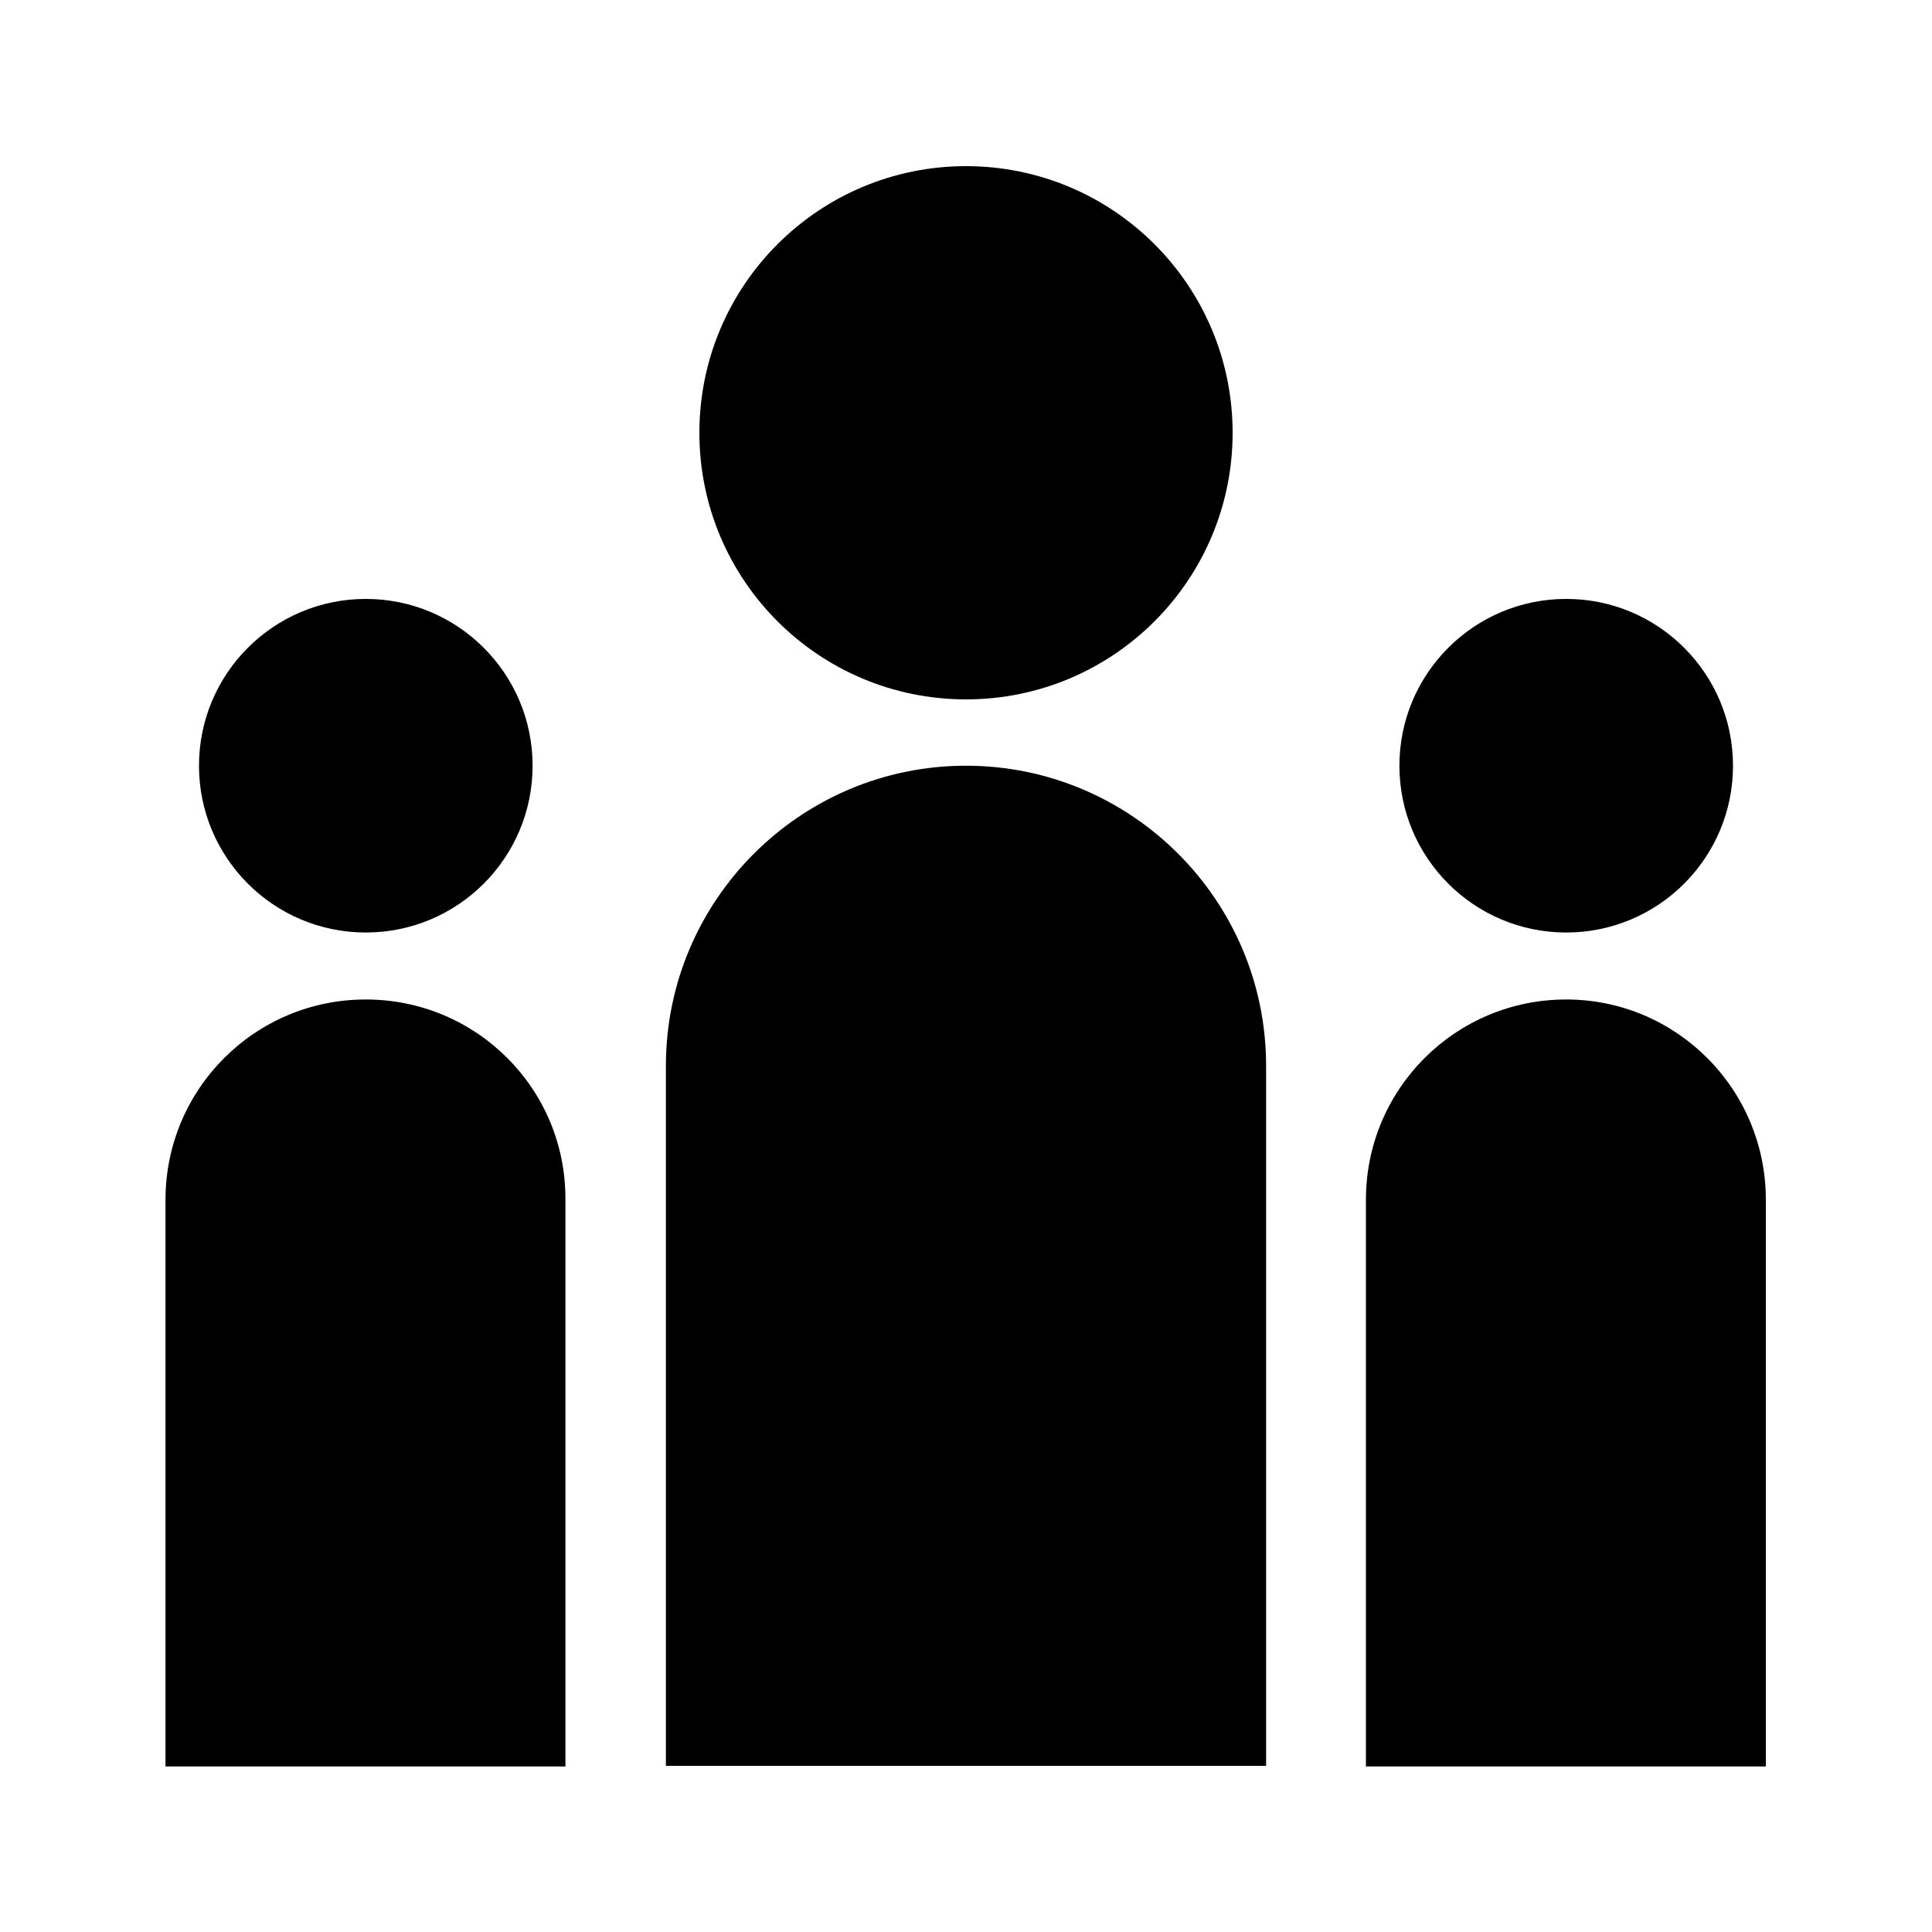
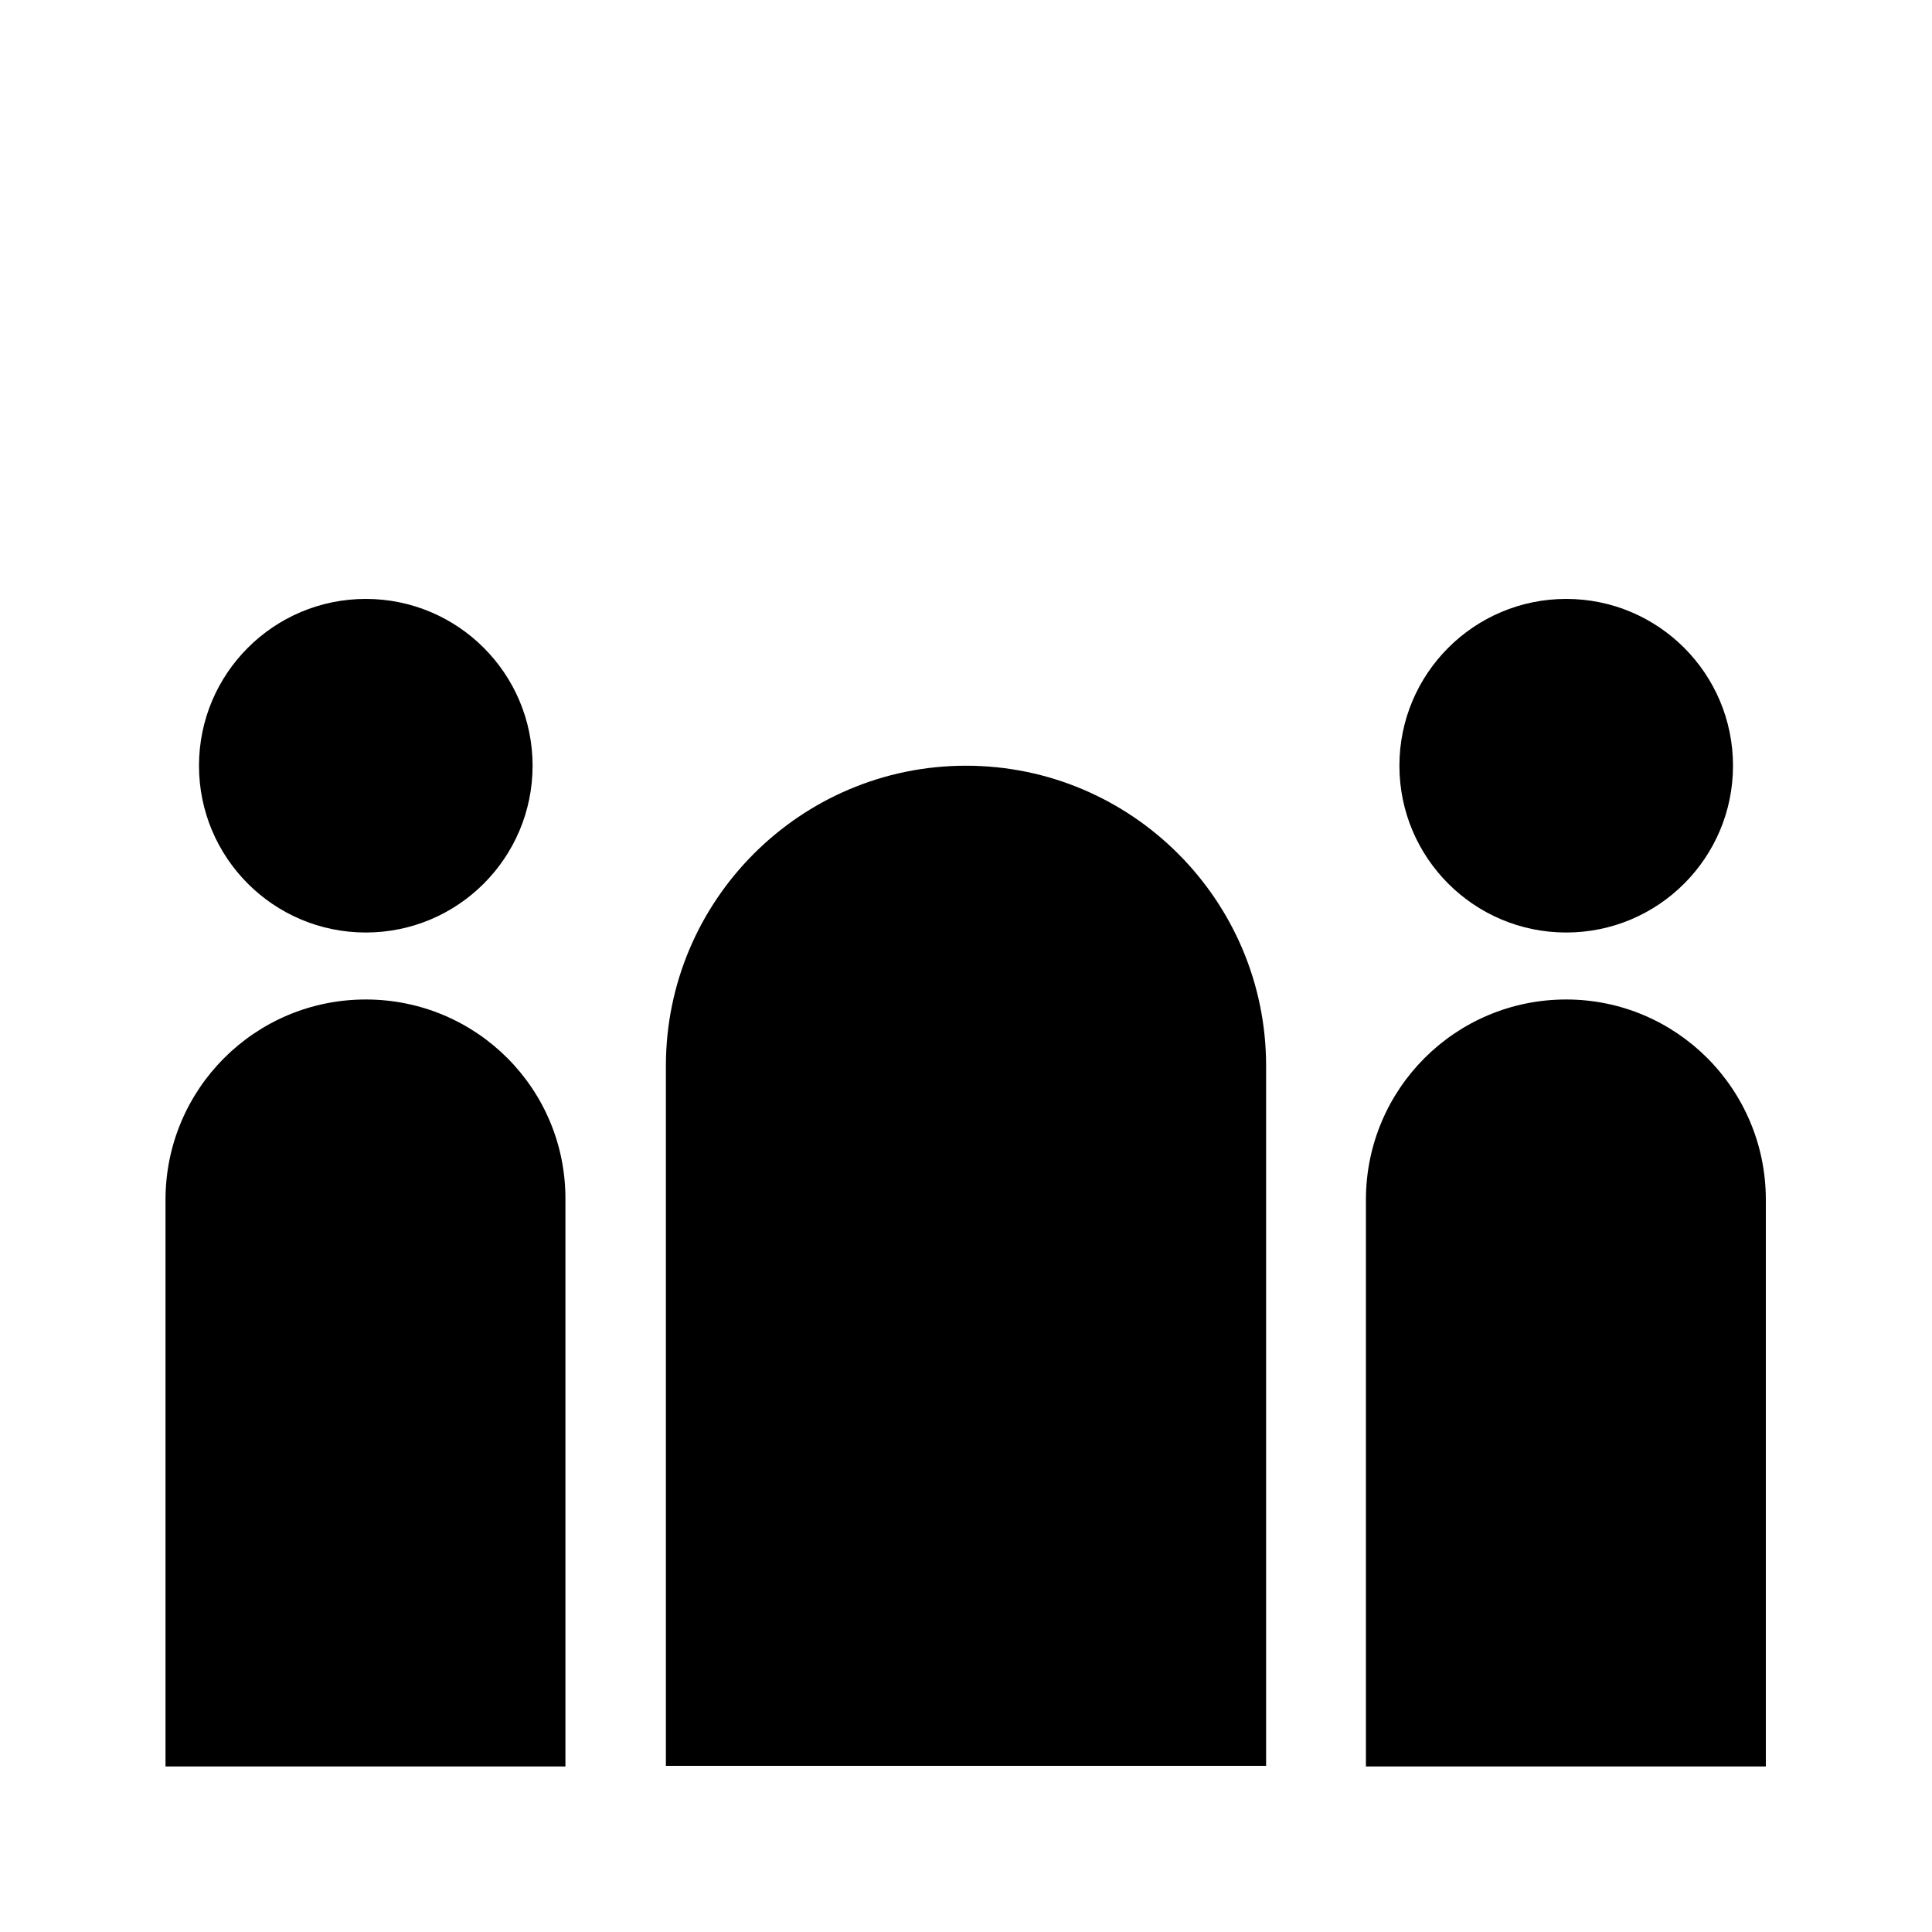
<svg xmlns="http://www.w3.org/2000/svg" viewBox="0 0 300 300">
  <circle cx="56.8" cy="118.9" r="25.9" />
  <circle cx="243.2" cy="118.9" r="25.9" />
-   <circle cx="150" cy="67.2" r="41.4" />
  <path d="M56.8 155.2c-17.2 0-31.1 13.9-31.1 31.1v88h62.1v-88c.1-17.2-13.8-31.1-31-31.1zm186.4 0c-17.2 0-31.1 13.9-31.1 31.1v88h62.1v-88c0-17.2-13.9-31.1-31-31.1zM150 118.9c-25.7 0-46.6 20.9-46.6 46.6v108.7h93.2V165.5c0-25.7-20.9-46.6-46.6-46.6z" />
</svg>